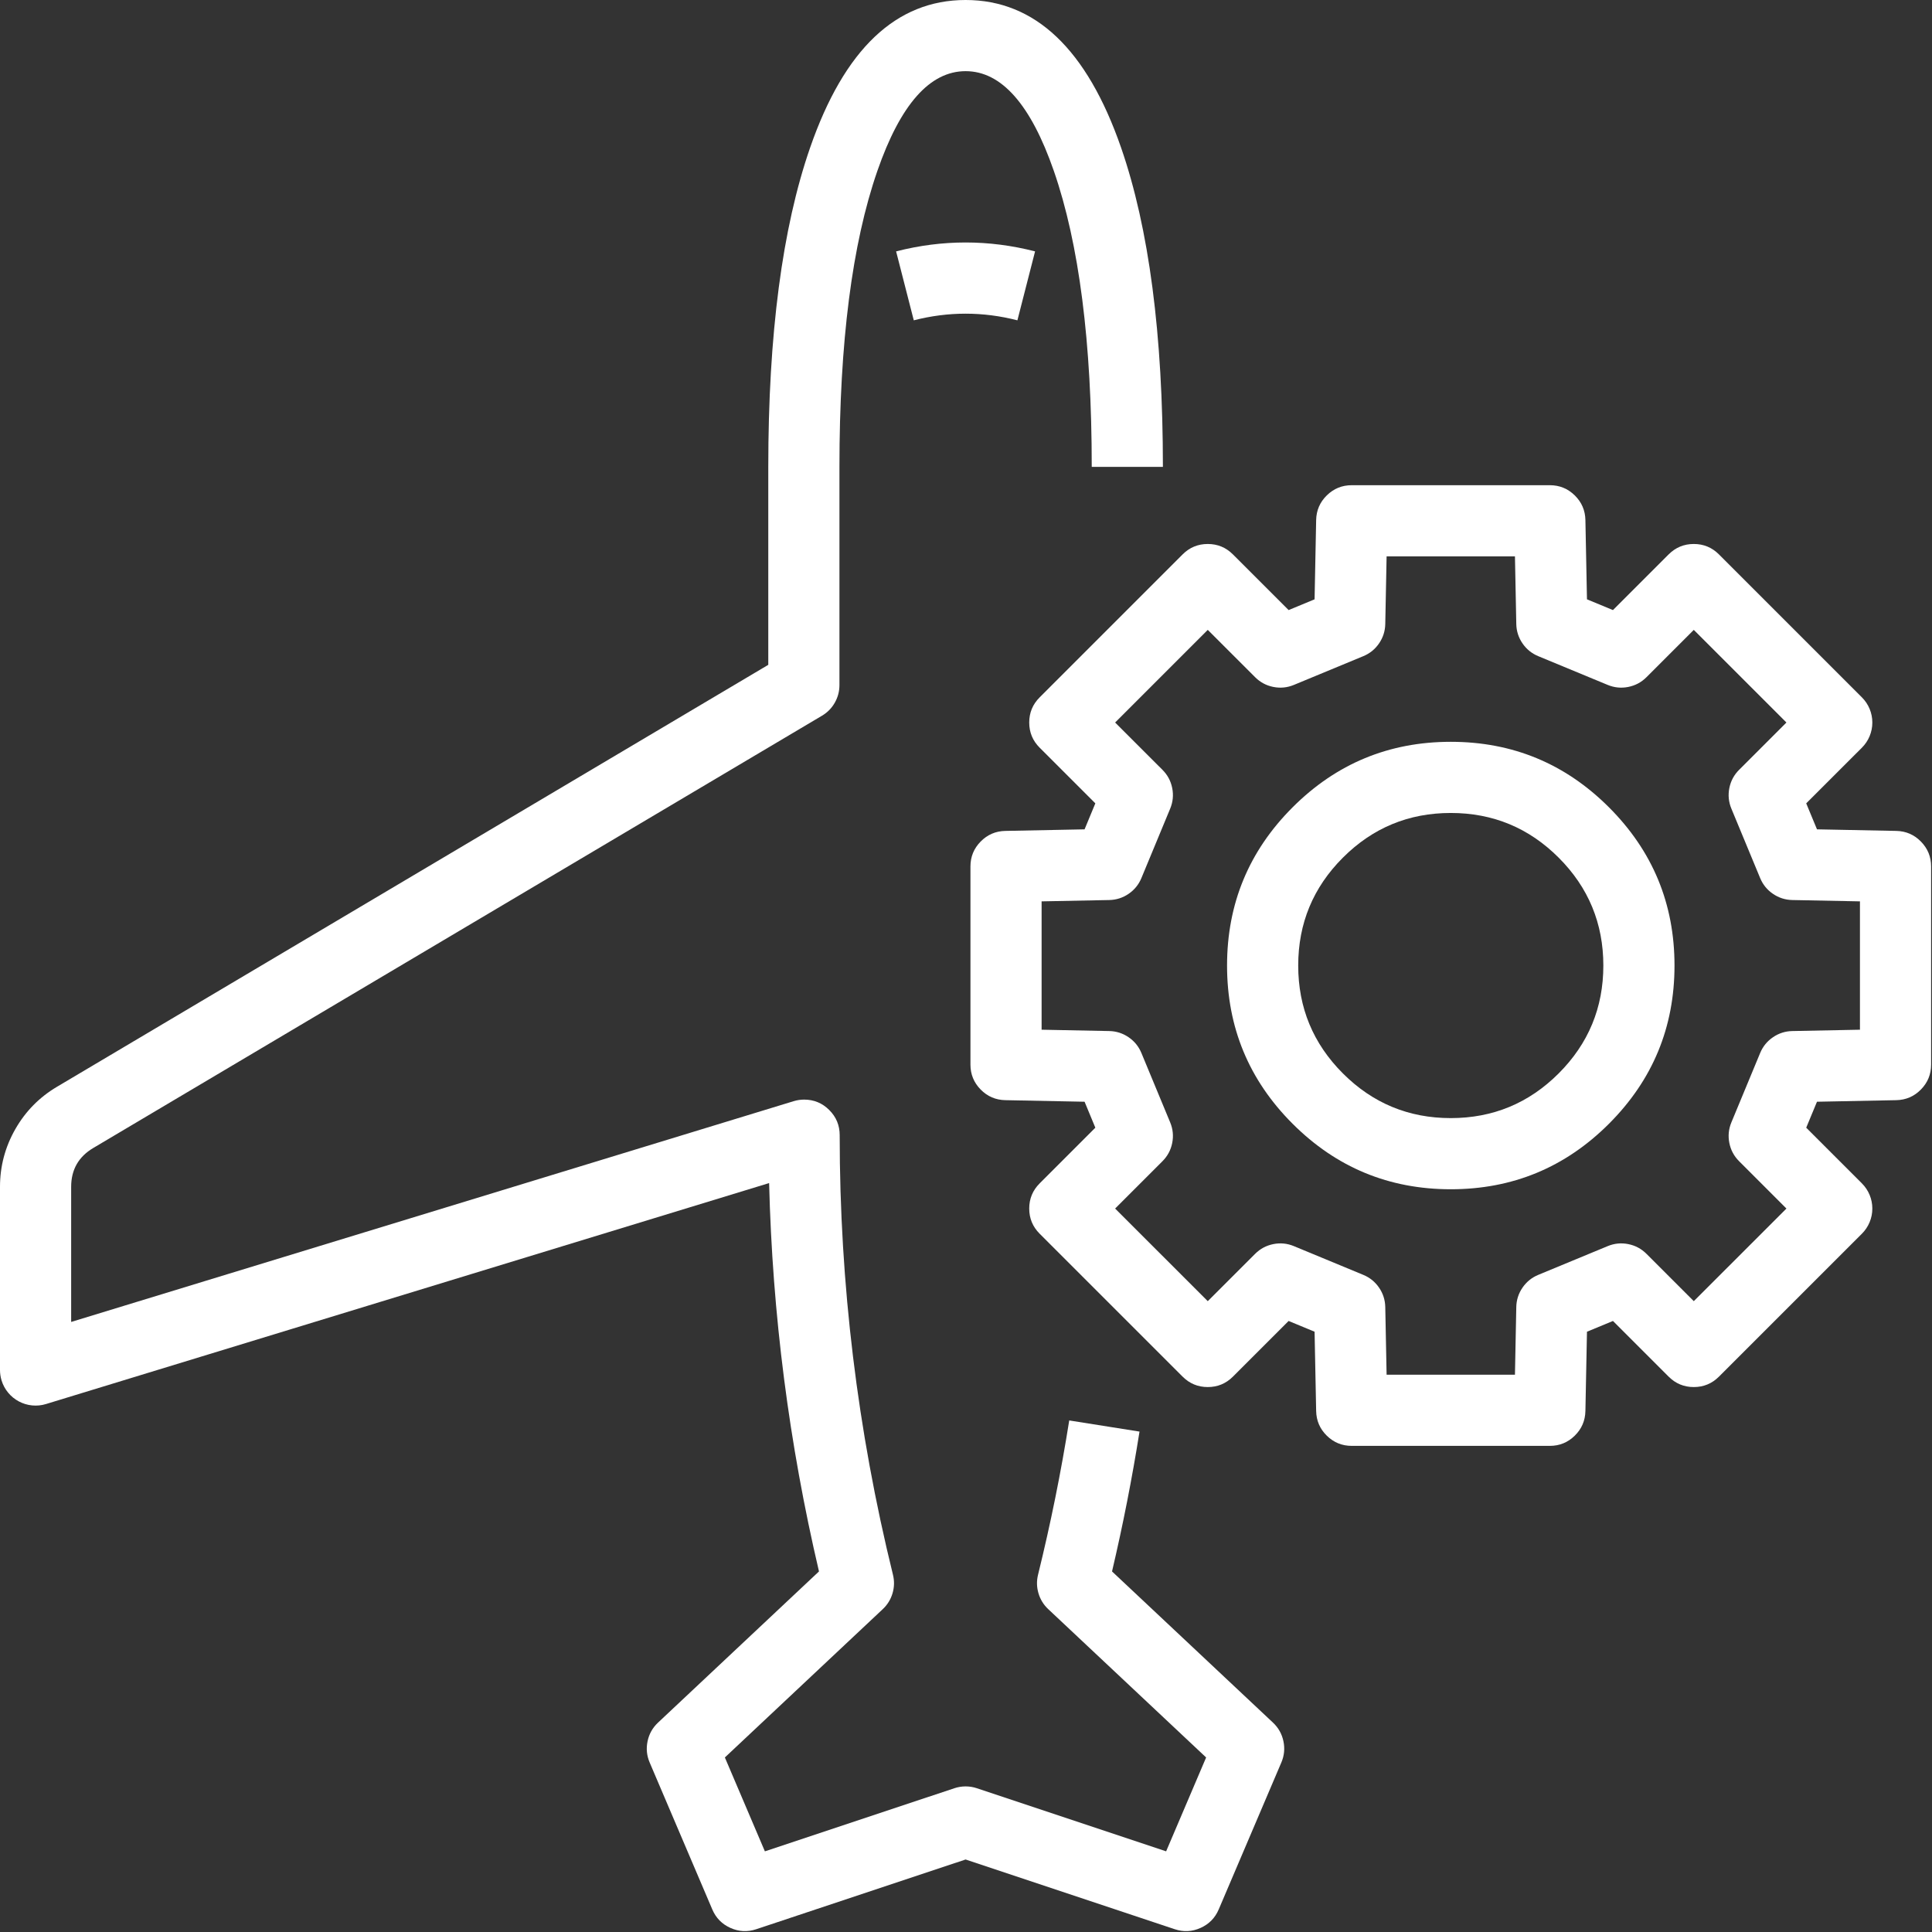
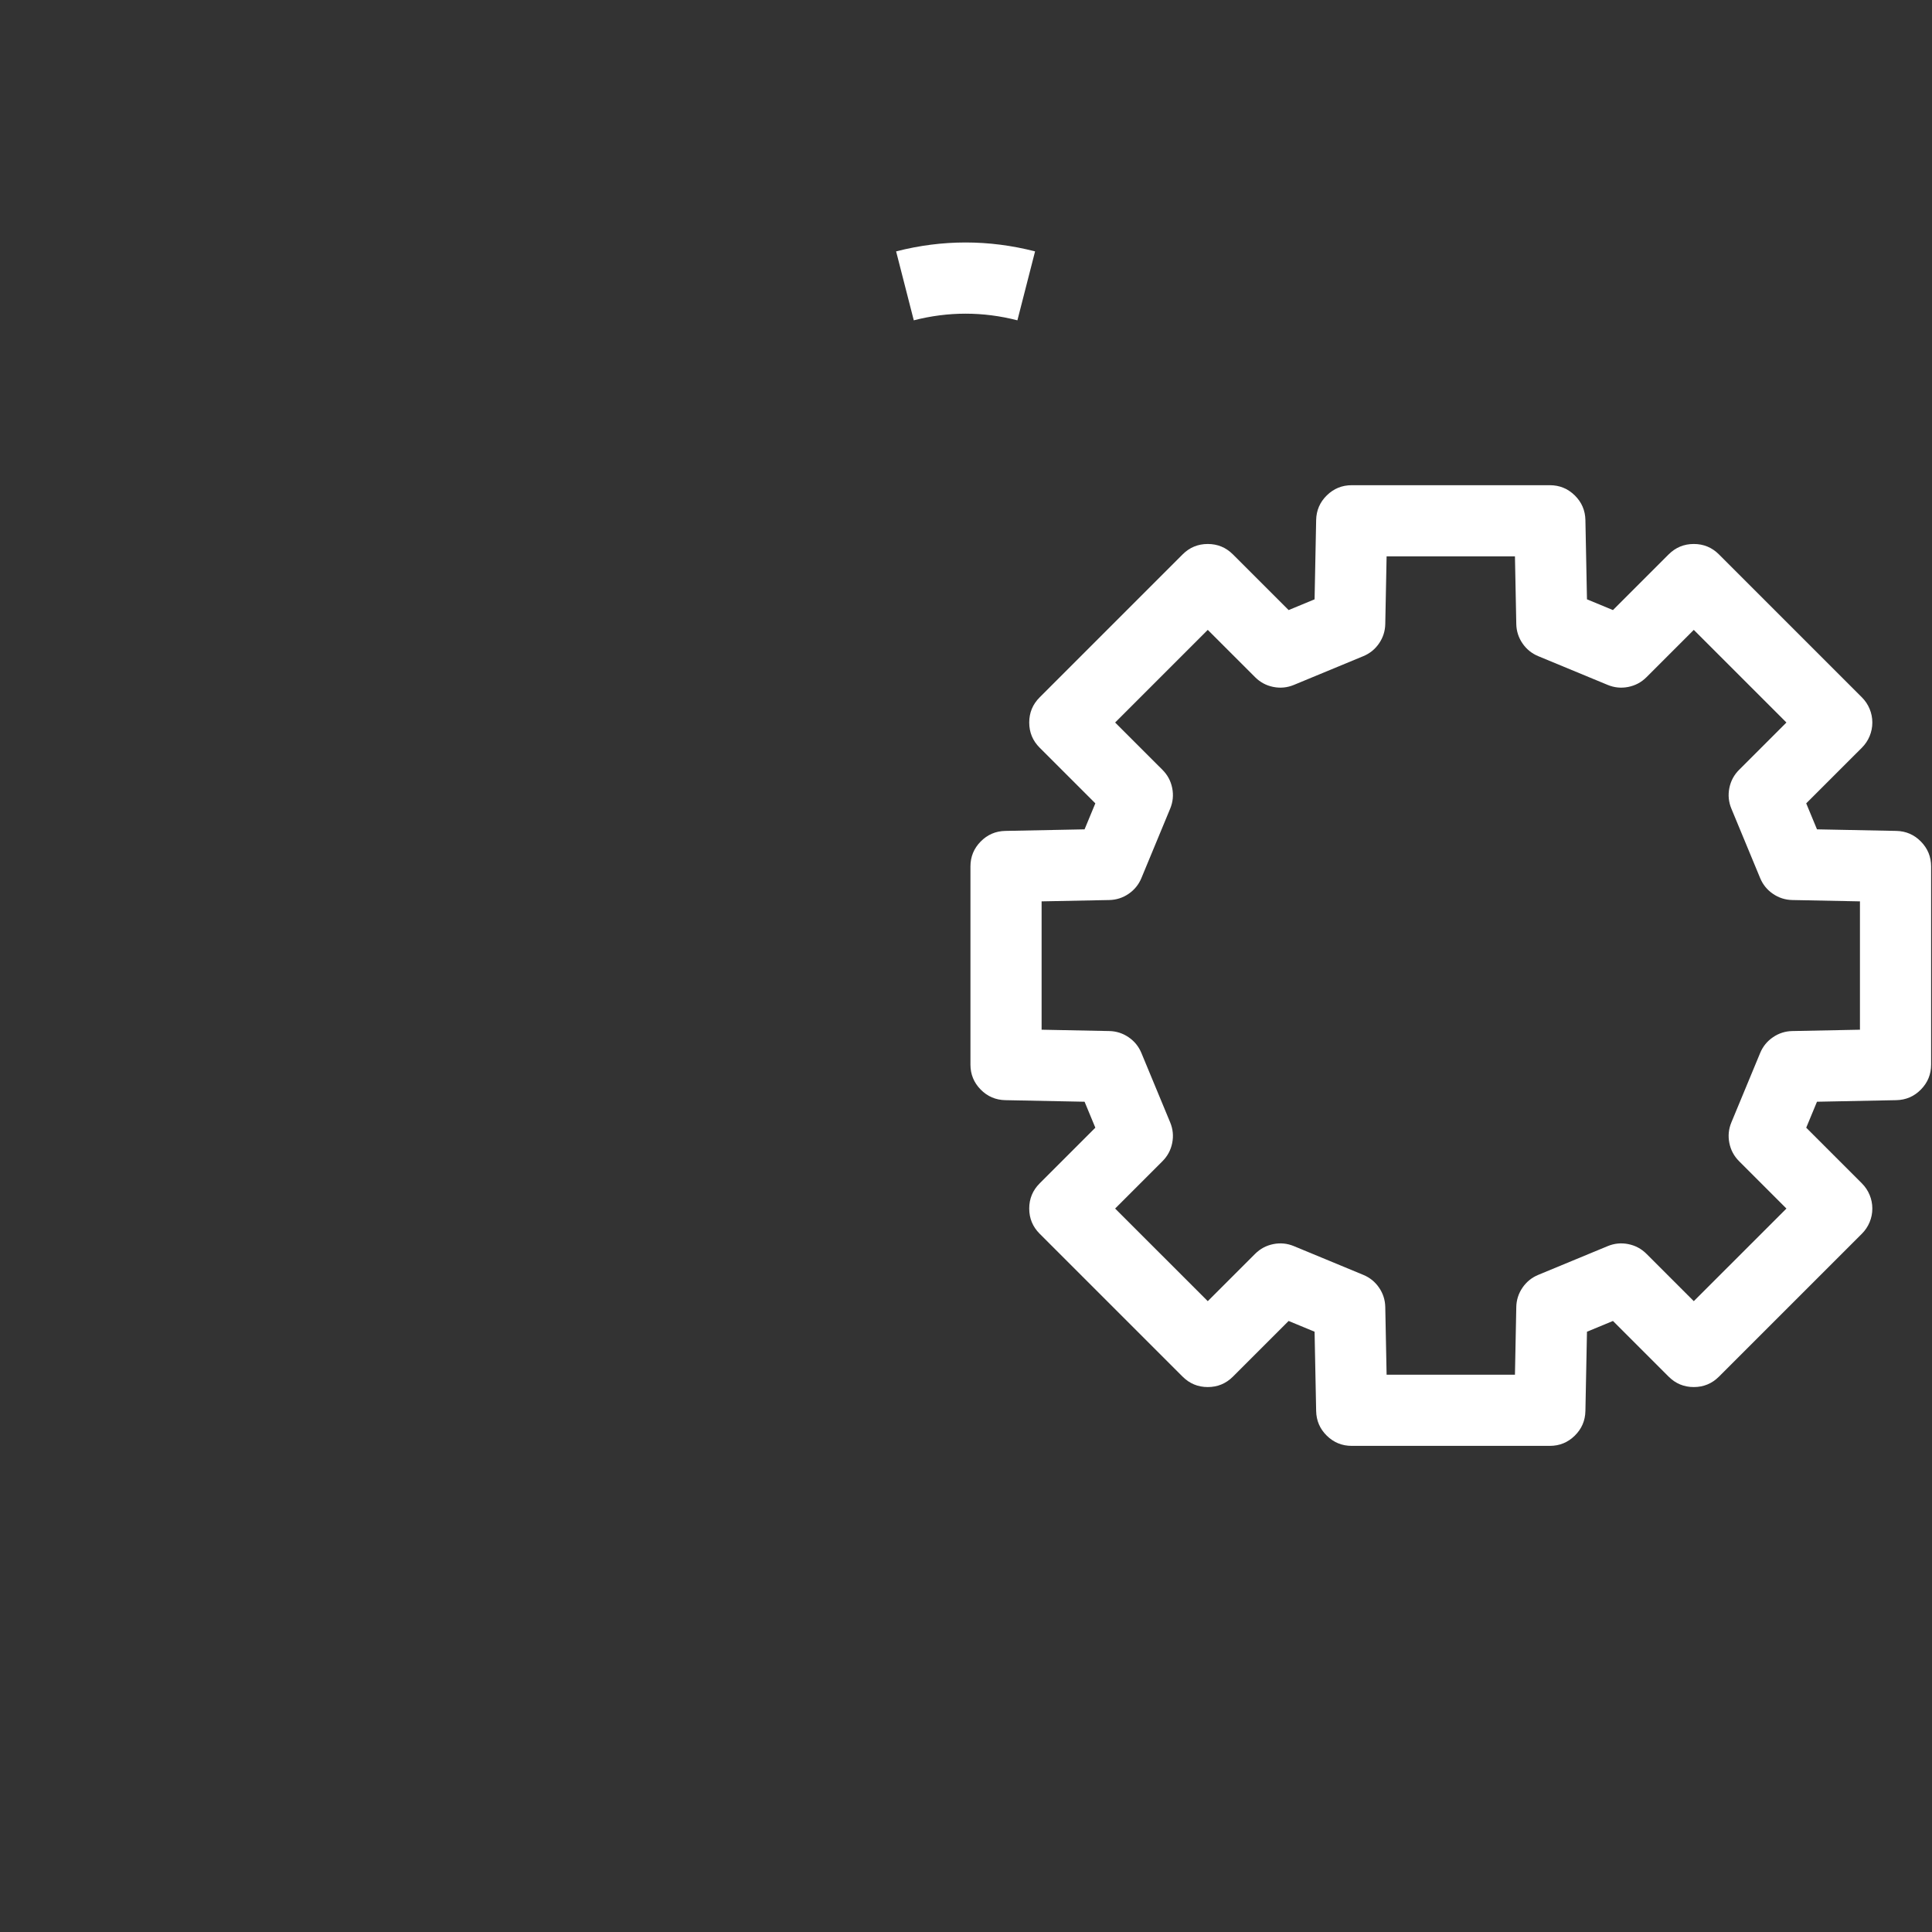
<svg xmlns="http://www.w3.org/2000/svg" width="543px" height="543px" viewbox="0 0 543 543" version="1.1">
  <rect width="100%" height="100%" fill="#333333" stroke="none" />
  <g id="maintenance">
-     <path d="M320.267 402.355C318.175 415.555 315.601 428.657 312.543 441.661L357.777 484.151C359.306 485.588 360.286 487.333 360.717 489.386C361.148 491.439 360.952 493.431 360.129 495.361L342.529 536.651C341.508 539.047 339.81 540.779 337.435 541.849C335.061 542.918 332.638 543.04 330.167 542.217L271.388 522.621L212.55 542.218C210.08 543.04 207.657 542.917 205.283 541.848C202.909 540.779 201.212 539.046 200.191 536.651L182.591 495.361C181.768 493.431 181.572 491.439 182.003 489.386C182.434 487.333 183.414 485.588 184.943 484.151L230.18 441.658C221.751 405.731 217.08 369.349 216.166 332.511L12.922 394.614C11.654 395.001 10.36 395.131 9.04 395.004C7.72 394.877 6.475 394.501 5.304 393.879C4.133 393.256 3.126 392.433 2.283 391.41C1.439 390.386 0.824 389.24 0.436 387.972C0.292 387.499 0.183 387.017 0.11 386.527C0.037 386.038 0 385.545 0 385.05L0 333.56C0.002 327.775 1.437 322.372 4.305 317.35C7.173 312.329 11.097 308.348 16.076 305.409L215.93 186.855L215.93 131.22C215.93 94.005 219.849 64.097 227.688 41.496C237.283 13.832 251.85 1.04904e-05 271.39 0C290.929 1.04904e-05 305.495 13.832 315.087 41.497C322.922 64.095 326.84 94.003 326.84 131.22L306.84 131.22C306.84 96.249 303.29 68.525 296.191 48.048C289.707 29.349 281.44 20 271.39 20C261.338 20 253.07 29.35 246.584 48.049C239.481 68.528 235.93 96.252 235.93 131.22L235.93 192.55C235.93 194.315 235.493 195.965 234.62 197.499C233.746 199.033 232.55 200.25 231.032 201.151L26.244 322.631C22.083 325.088 20.002 328.731 20 333.56L20 371.538L223.078 309.486C223.551 309.342 224.033 309.233 224.523 309.16C225.013 309.086 225.505 309.05 226 309.05C228.762 309.05 231.119 310.026 233.071 311.979C235.024 313.932 236 316.289 236 319.05C235.999 360.832 240.989 402.009 250.97 442.581C251.402 444.334 251.361 446.076 250.849 447.808C250.337 449.539 249.423 451.022 248.107 452.259L203.729 493.945L214.975 520.33L268.23 502.592C269.256 502.251 270.31 502.08 271.391 502.08C272.473 502.08 273.527 502.251 274.553 502.593L327.746 520.327L338.991 493.945L294.613 452.259C293.297 451.022 292.382 449.537 291.87 447.805C291.358 446.073 291.318 444.33 291.751 442.576C295.283 428.25 298.204 413.8 300.513 399.225L320.267 402.355L320.267 402.355Z" id="Vector" fill="#FFFFFF" fill-rule="evenodd" stroke="none" />
    <path d="M0 2.503C13.019 -0.834 26.038 -0.834 39.056 2.503L34.09 21.877C24.382 19.388 14.674 19.388 4.967 21.877L0 2.503L0 2.503Z" transform="translate(251.857 68.15)" id="Vector" fill="#FFFFFF" fill-rule="evenodd" stroke="none" />
-     <path d="M18.417 107.343C6.139 95.065 0 80.244 0 62.88C0 45.516 6.139 30.695 18.417 18.417C30.695 6.139 45.516 1.52588e-05 62.88 0C80.244 1.52588e-05 95.065 6.139 107.343 18.417C119.621 30.695 125.76 45.516 125.76 62.88C125.76 80.244 119.621 95.065 107.343 107.343C95.065 119.621 80.244 125.76 62.88 125.76C45.516 125.76 30.695 119.621 18.417 107.343L18.417 107.343ZM32.559 93.201C40.932 101.574 51.039 105.76 62.88 105.76C74.721 105.76 84.828 101.574 93.201 93.201C101.574 84.828 105.76 74.721 105.76 62.88C105.76 51.039 101.574 40.932 93.201 32.559C84.828 24.186 74.721 20 62.88 20C51.039 20 40.932 24.186 32.559 32.559C24.186 40.932 20 51.039 20 62.88C20 74.721 24.186 84.828 32.559 93.201L32.559 93.201Z" transform="translate(344.87 208.489)" id="Vector" fill="#FFFFFF" fill-rule="evenodd" stroke="none" />
    <path d="M260.198 97.162L237.925 96.721L234.898 89.417L250.549 73.773L250.551 73.771C251.489 72.833 252.211 71.752 252.719 70.527C253.226 69.302 253.48 68.026 253.48 66.7C253.48 65.374 253.226 64.098 252.719 62.873C252.211 61.648 251.489 60.567 250.551 59.629L210.371 19.449C208.419 17.496 206.061 16.52 203.3 16.52C200.539 16.52 198.182 17.496 196.229 19.449L180.582 35.095L173.279 32.072L172.838 9.802C172.784 7.08 171.785 4.766 169.841 2.859C167.897 0.953 165.563 7.62939e-06 162.84 0L107.16 0C104.437 0 102.104 0.953 100.159 2.859C98.215 4.766 97.216 7.08 97.162 9.802L96.721 32.073L89.425 35.095L73.769 19.447C71.817 17.495 69.46 16.52 66.699 16.52C63.938 16.52 61.581 17.497 59.629 19.449L19.447 59.631C17.495 61.584 16.519 63.941 16.52 66.702C16.521 69.464 17.498 71.821 19.451 73.773L35.102 89.417L32.075 96.721L9.802 97.162C7.08 97.216 4.766 98.215 2.859 100.159C0.953 102.104 0 104.437 0 107.16L0 162.84C0 165.563 0.953 167.896 2.859 169.841C4.766 171.785 7.08 172.784 9.802 172.838L32.077 173.279L35.102 180.576L19.448 196.23C17.496 198.183 16.52 200.54 16.52 203.301C16.52 206.063 17.497 208.42 19.45 210.372L59.63 250.542C61.582 252.494 63.939 253.47 66.699 253.47C69.46 253.47 71.817 252.494 73.769 250.543L89.425 234.895L96.721 237.917L97.162 260.198C97.216 262.92 98.215 265.234 100.159 267.141C102.104 269.047 104.437 270 107.16 270L162.84 270C165.563 270 167.897 269.047 169.841 267.141C171.785 265.234 172.784 262.92 172.838 260.198L173.279 237.918L180.582 234.895L196.229 250.541C198.181 252.494 200.538 253.47 203.299 253.47C206.061 253.47 208.418 252.494 210.37 250.542L250.551 210.371C251.489 209.433 252.211 208.352 252.719 207.127C253.226 205.902 253.48 204.626 253.48 203.3C253.48 201.974 253.226 200.698 252.719 199.473C252.211 198.248 251.489 197.167 250.551 196.229L234.898 180.576L237.923 173.279L260.198 172.838C262.92 172.784 265.234 171.785 267.141 169.841C269.047 167.896 270 165.563 270 162.84L270 107.16C270 104.437 269.047 102.104 267.141 100.159C265.234 98.215 262.92 97.216 260.198 97.162L260.198 97.162ZM230.992 153.412L250 153.036L250 116.964L230.992 116.588C229.007 116.549 227.194 115.969 225.553 114.85C223.913 113.73 222.712 112.253 221.952 110.419L213.862 90.899C213.087 89.03 212.897 87.103 213.292 85.119C213.687 83.135 214.6 81.427 216.031 79.997L229.336 66.698L203.3 40.662L190.001 53.961C188.571 55.391 186.865 56.303 184.882 56.698C182.899 57.092 180.973 56.903 179.105 56.13L159.585 48.05C157.75 47.29 156.272 46.09 155.151 44.449C154.031 42.808 153.451 40.994 153.412 39.008L153.036 20L116.964 20L116.588 39.008C116.549 40.994 115.969 42.807 114.849 44.448C113.729 46.089 112.252 47.289 110.416 48.049L90.906 56.129C89.038 56.903 87.113 57.092 85.13 56.698C83.147 56.304 81.441 55.392 80.011 53.963L66.702 40.66L40.664 66.698L53.969 79.997C55.4 81.427 56.313 83.135 56.708 85.119C57.102 87.103 56.913 89.03 56.138 90.899L48.048 110.419C47.288 112.253 46.087 113.73 44.447 114.85C42.806 115.969 40.993 116.549 39.008 116.588L20 116.964L20 153.036L39.008 153.412C40.993 153.451 42.806 154.03 44.446 155.15C46.086 156.269 47.287 157.745 48.047 159.58L56.137 179.09C56.912 180.958 57.102 182.885 56.708 184.869C56.314 186.853 55.401 188.561 53.971 189.991L40.663 203.299L66.701 229.33L80.011 216.027C81.441 214.598 83.147 213.686 85.13 213.292C87.113 212.898 89.038 213.087 90.906 213.861L110.416 221.941C112.252 222.701 113.729 223.901 114.849 225.542C115.969 227.183 116.549 228.996 116.588 230.982L116.964 250L153.036 250L153.412 230.982C153.451 228.996 154.031 227.182 155.151 225.541C156.272 223.9 157.75 222.7 159.585 221.94L179.105 213.86C180.973 213.087 182.899 212.898 184.882 213.292C186.865 213.687 188.571 214.599 190.001 216.029L203.301 229.329L229.337 203.299L216.029 189.991C214.598 188.561 213.686 186.853 213.292 184.869C212.898 182.885 213.088 180.958 213.863 179.09L221.953 159.58C222.713 157.745 223.914 156.269 225.554 155.15C227.194 154.03 229.007 153.451 230.992 153.412L230.992 153.412Z" transform="translate(272.75 136.37)" id="Vector" fill="#FFFFFF" fill-rule="evenodd" stroke="none" />
  </g>
</svg>